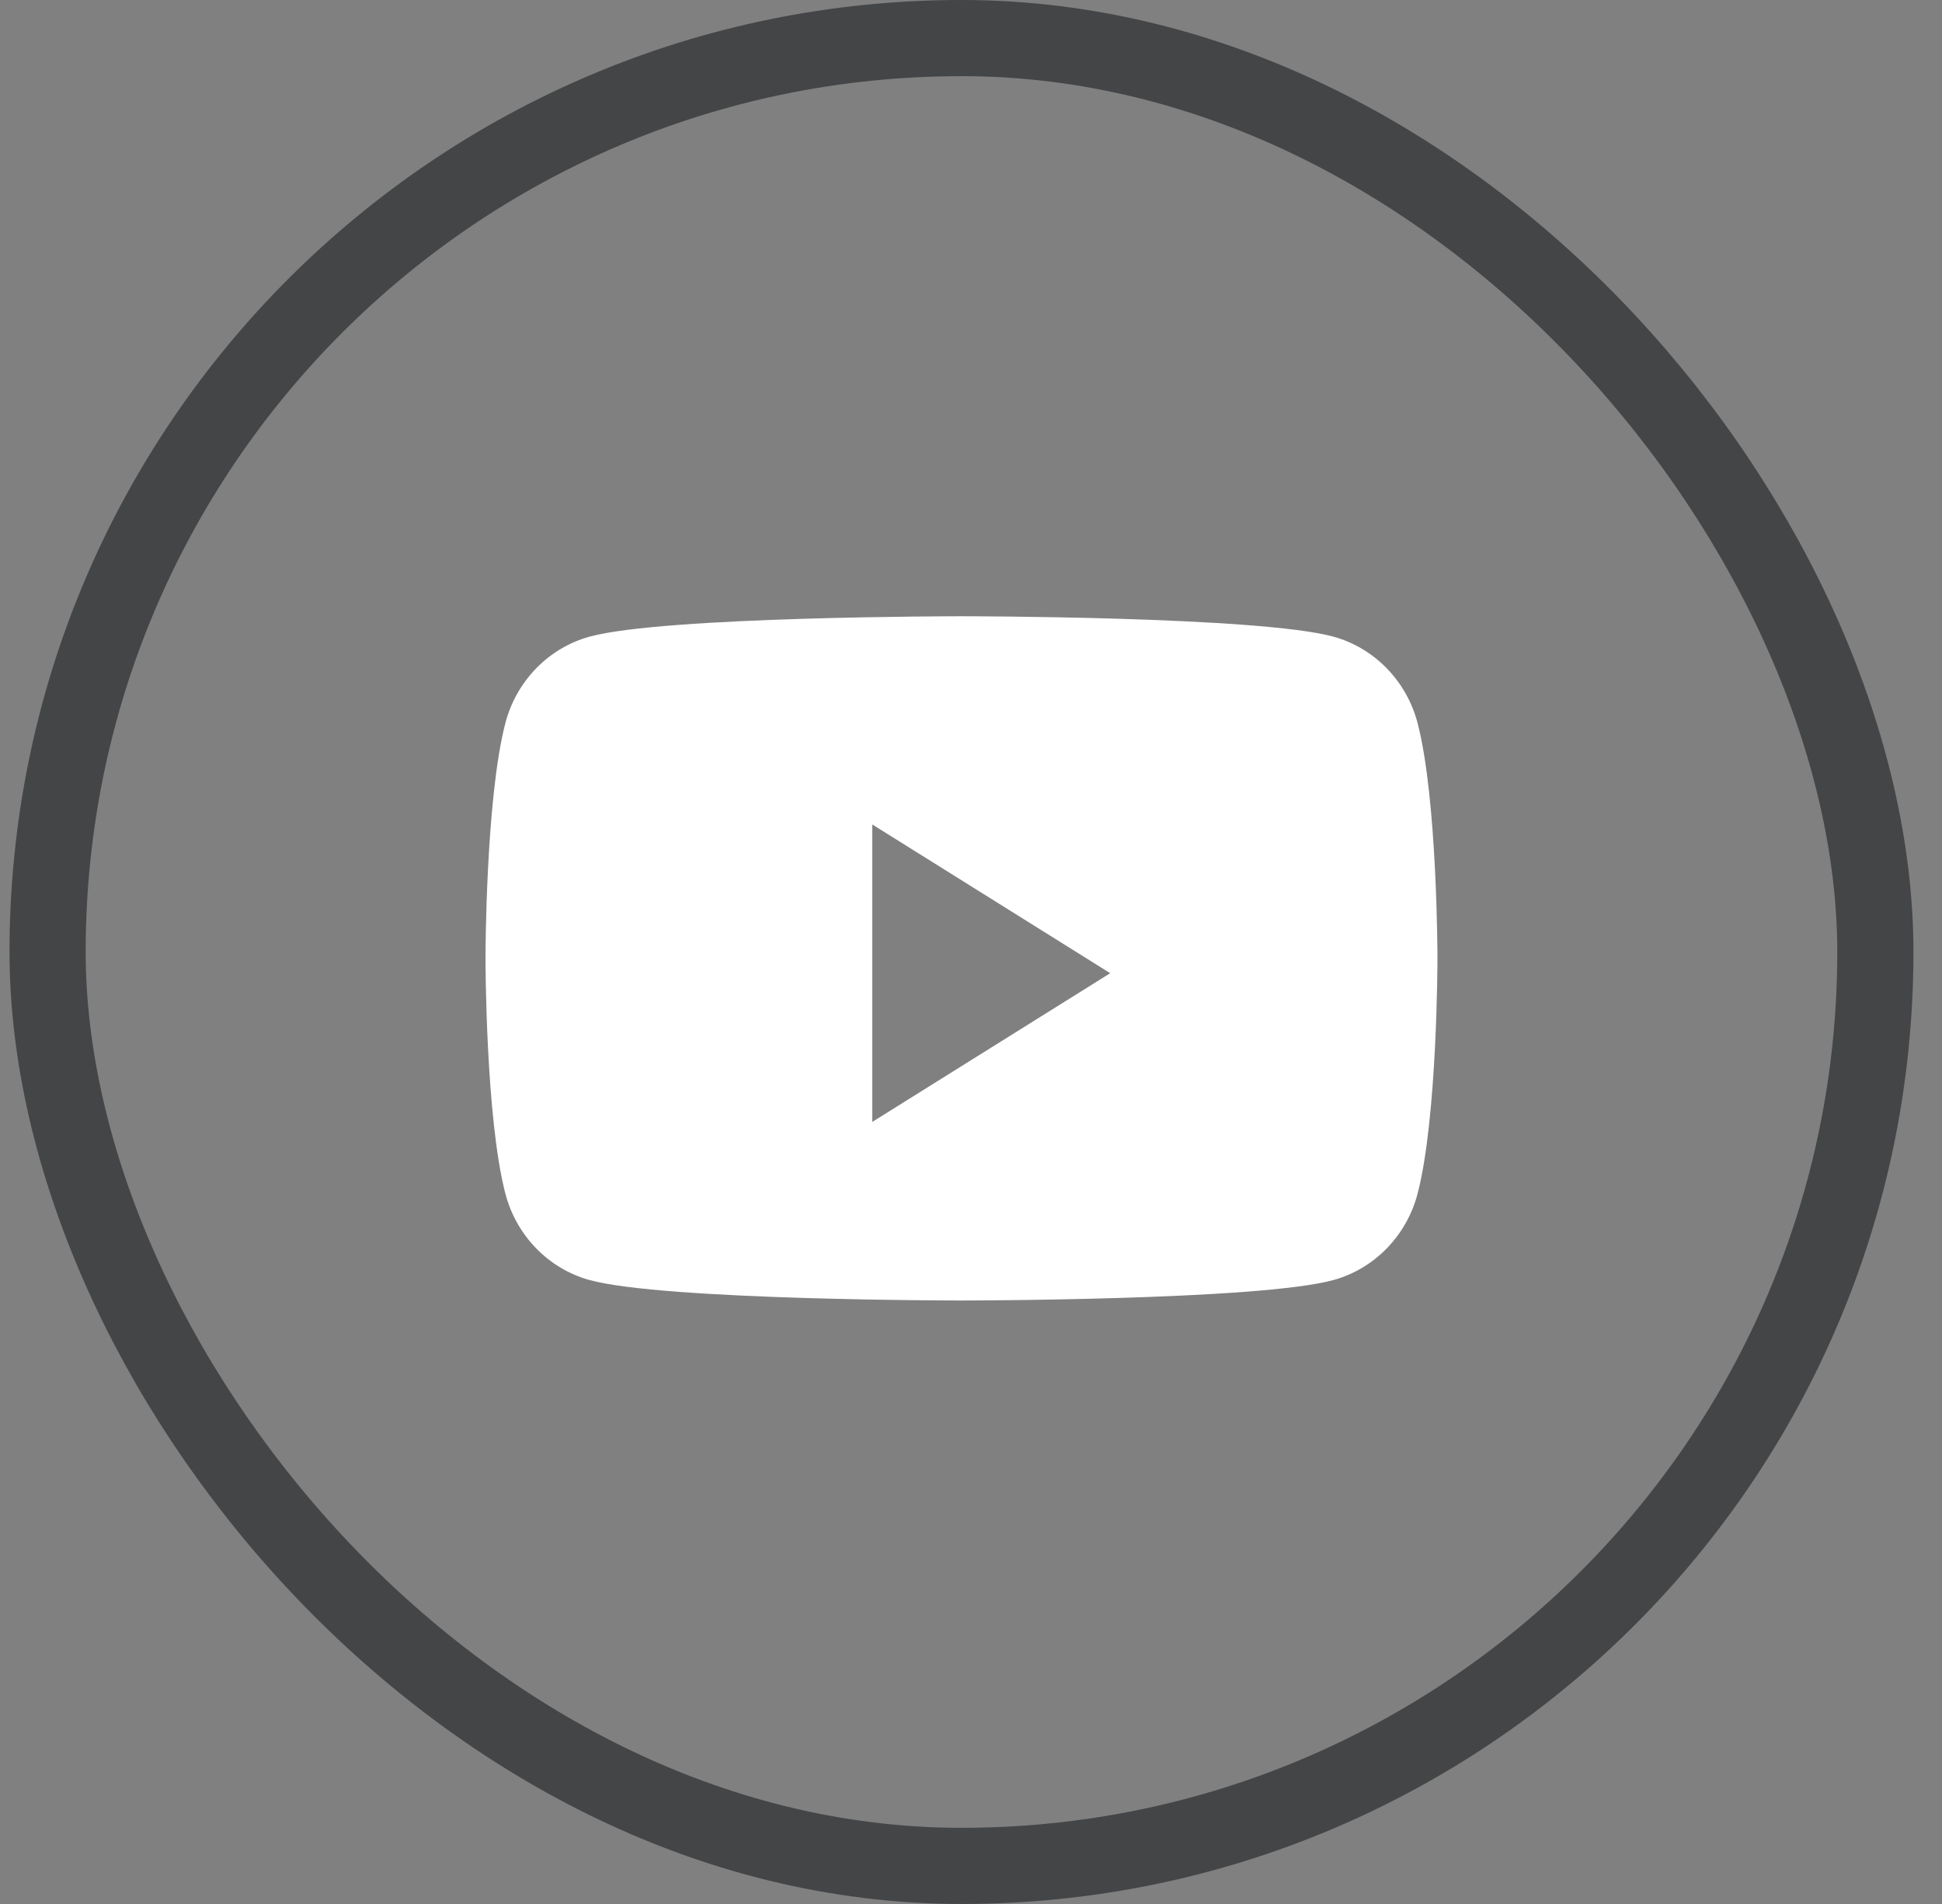
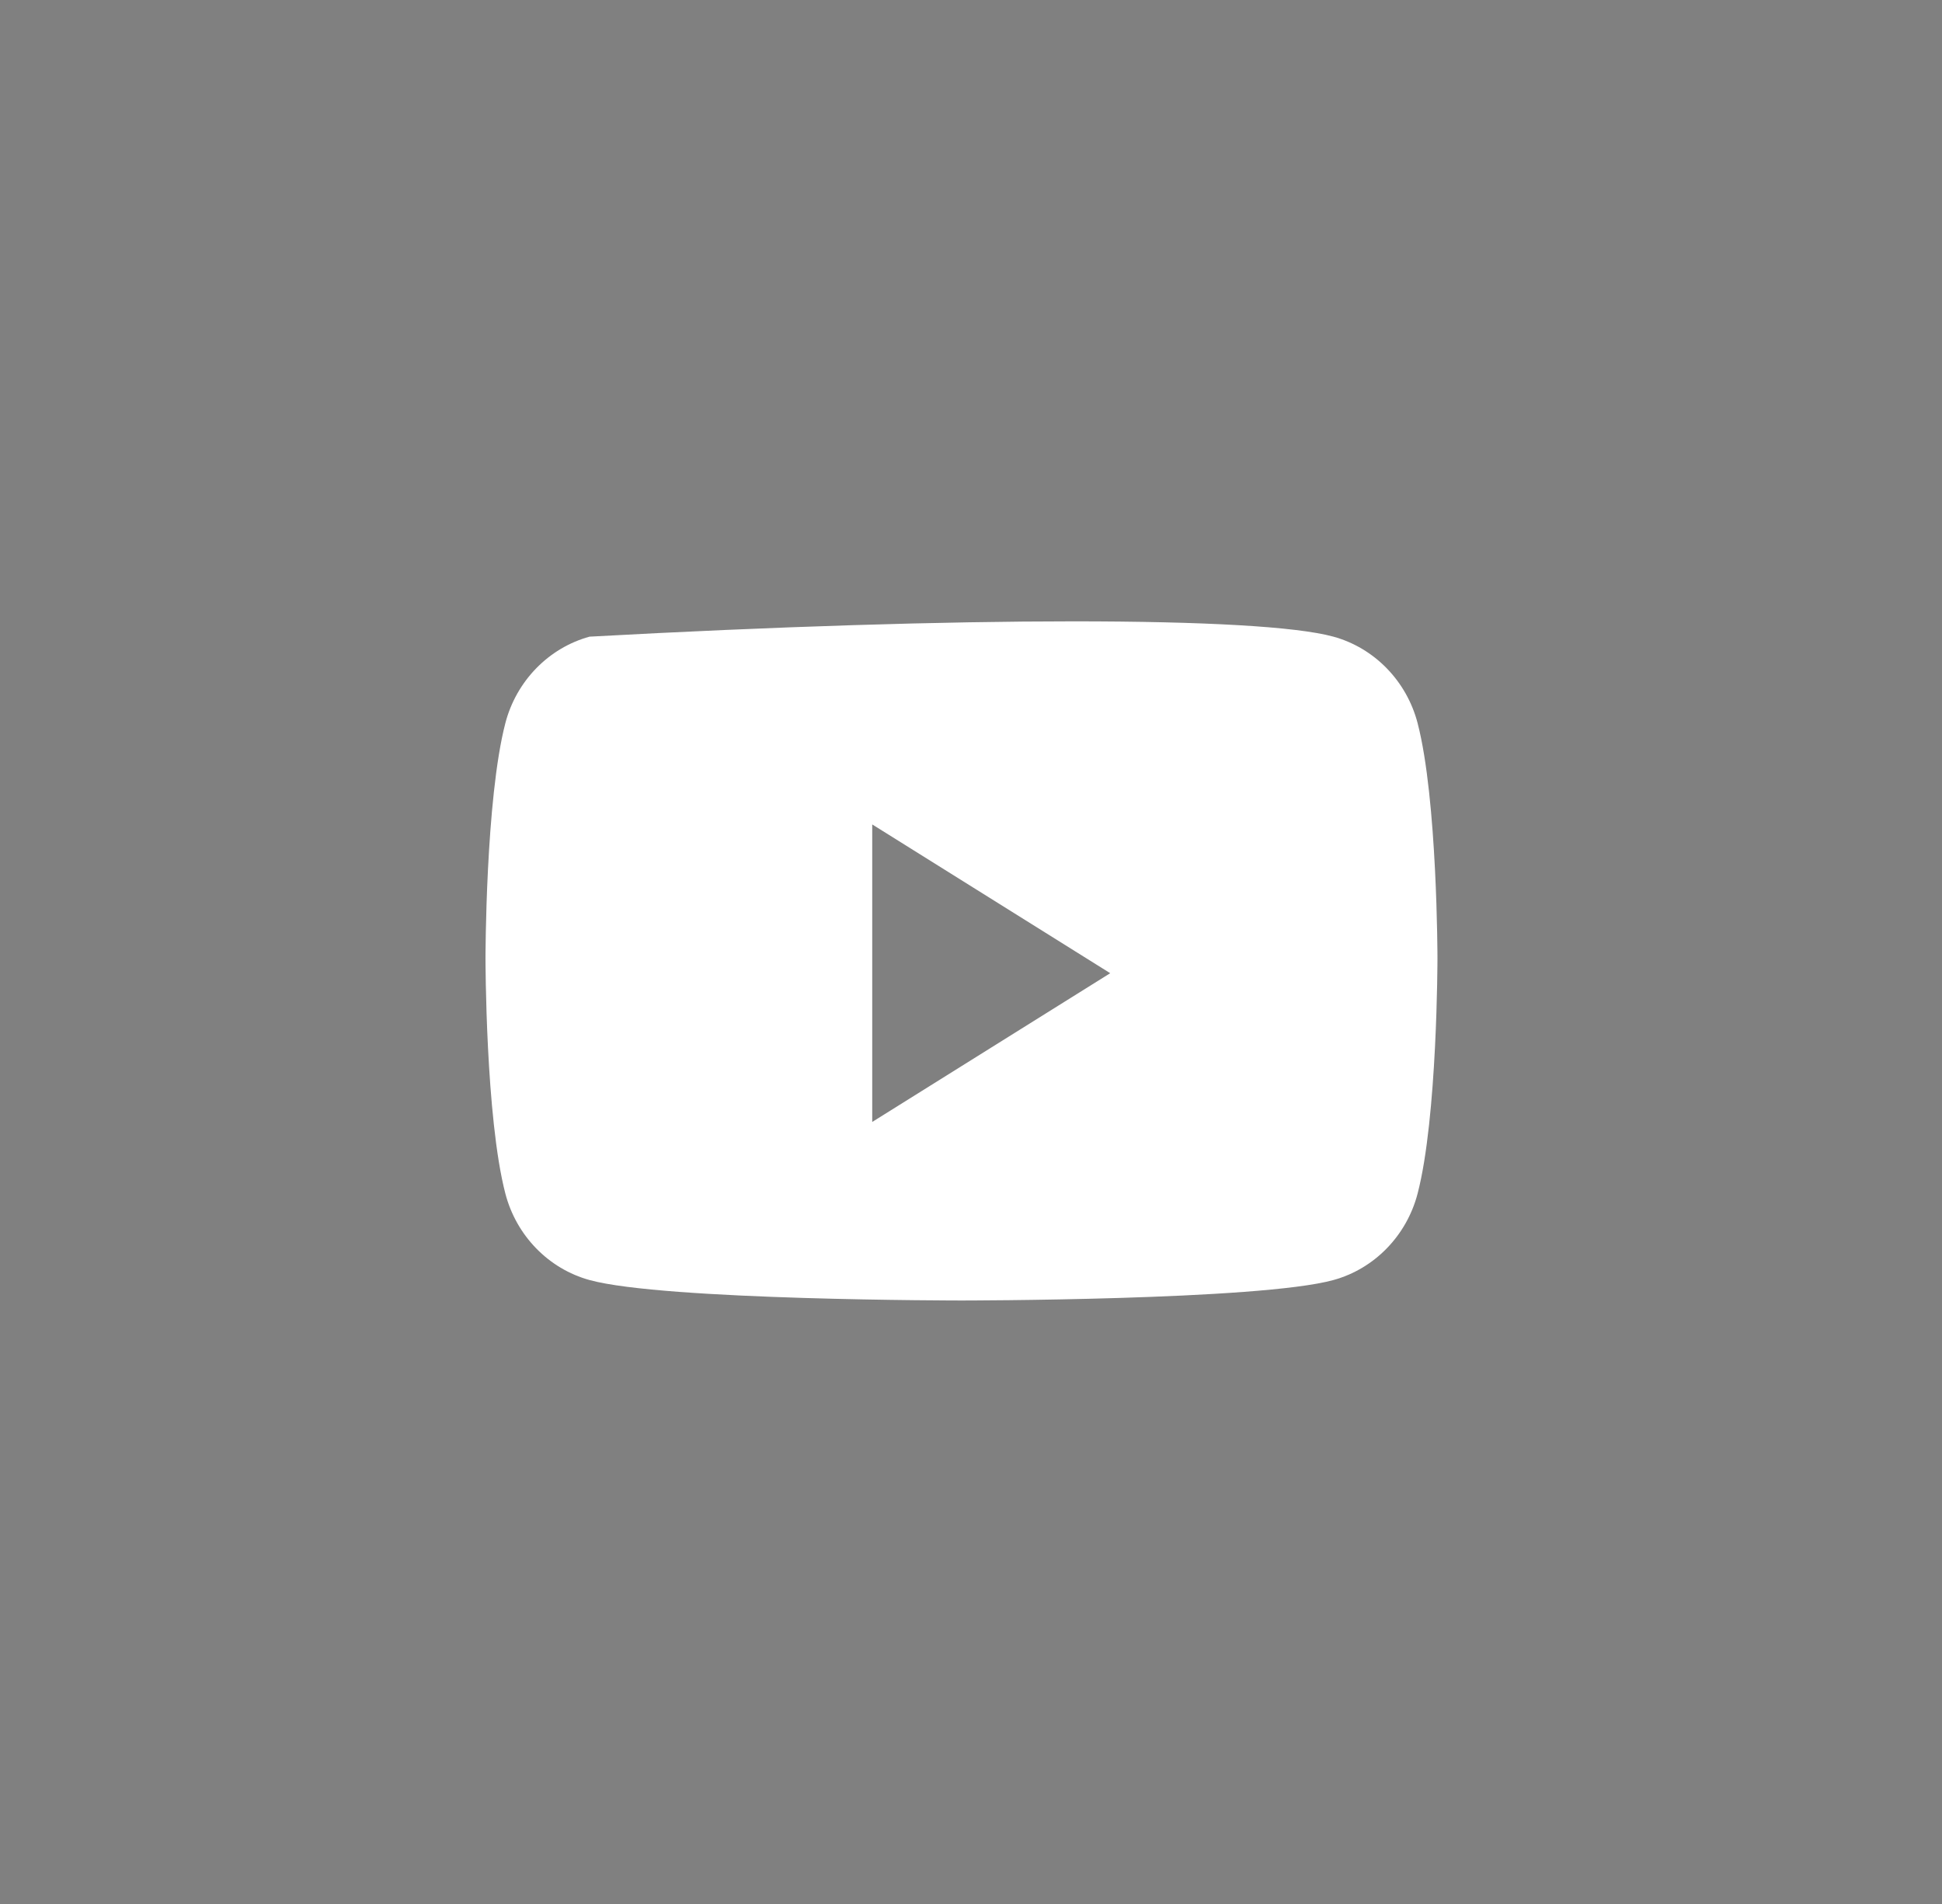
<svg xmlns="http://www.w3.org/2000/svg" width="51" height="50" viewBox="0 0 51 50" fill="none">
  <rect x="0" y="0" width="51" height="50" fill="#808080" stroke="none" />
-   <rect x="1.25" y="1" width="48" height="48" rx="24" stroke="#444547" stroke-width="2" />
-   <path fill-rule="evenodd" clip-rule="evenodd" d="M35.017 16.719C36.093 17.014 36.94 17.884 37.228 18.988C37.75 20.99 37.75 25.167 37.75 25.167C37.75 25.167 37.75 29.344 37.228 31.346C36.94 32.45 36.093 33.32 35.017 33.615C33.068 34.152 25.25 34.152 25.25 34.152C25.25 34.152 17.432 34.152 15.483 33.615C14.407 33.32 13.56 32.45 13.272 31.346C12.75 29.344 12.75 25.167 12.75 25.167C12.75 25.167 12.75 20.99 13.272 18.988C13.56 17.884 14.407 17.014 15.483 16.719C17.432 16.183 25.25 16.183 25.25 16.183C25.25 16.183 33.068 16.183 35.017 16.719ZM22.906 21.65V29.463L29.156 25.557L22.906 21.65Z" fill="white" />
+   <path fill-rule="evenodd" clip-rule="evenodd" d="M35.017 16.719C36.093 17.014 36.94 17.884 37.228 18.988C37.75 20.99 37.75 25.167 37.75 25.167C37.75 25.167 37.75 29.344 37.228 31.346C36.94 32.45 36.093 33.32 35.017 33.615C33.068 34.152 25.25 34.152 25.25 34.152C25.25 34.152 17.432 34.152 15.483 33.615C14.407 33.32 13.56 32.45 13.272 31.346C12.75 29.344 12.75 25.167 12.75 25.167C12.75 25.167 12.75 20.99 13.272 18.988C13.56 17.884 14.407 17.014 15.483 16.719C25.25 16.183 33.068 16.183 35.017 16.719ZM22.906 21.65V29.463L29.156 25.557L22.906 21.65Z" fill="white" />
</svg>